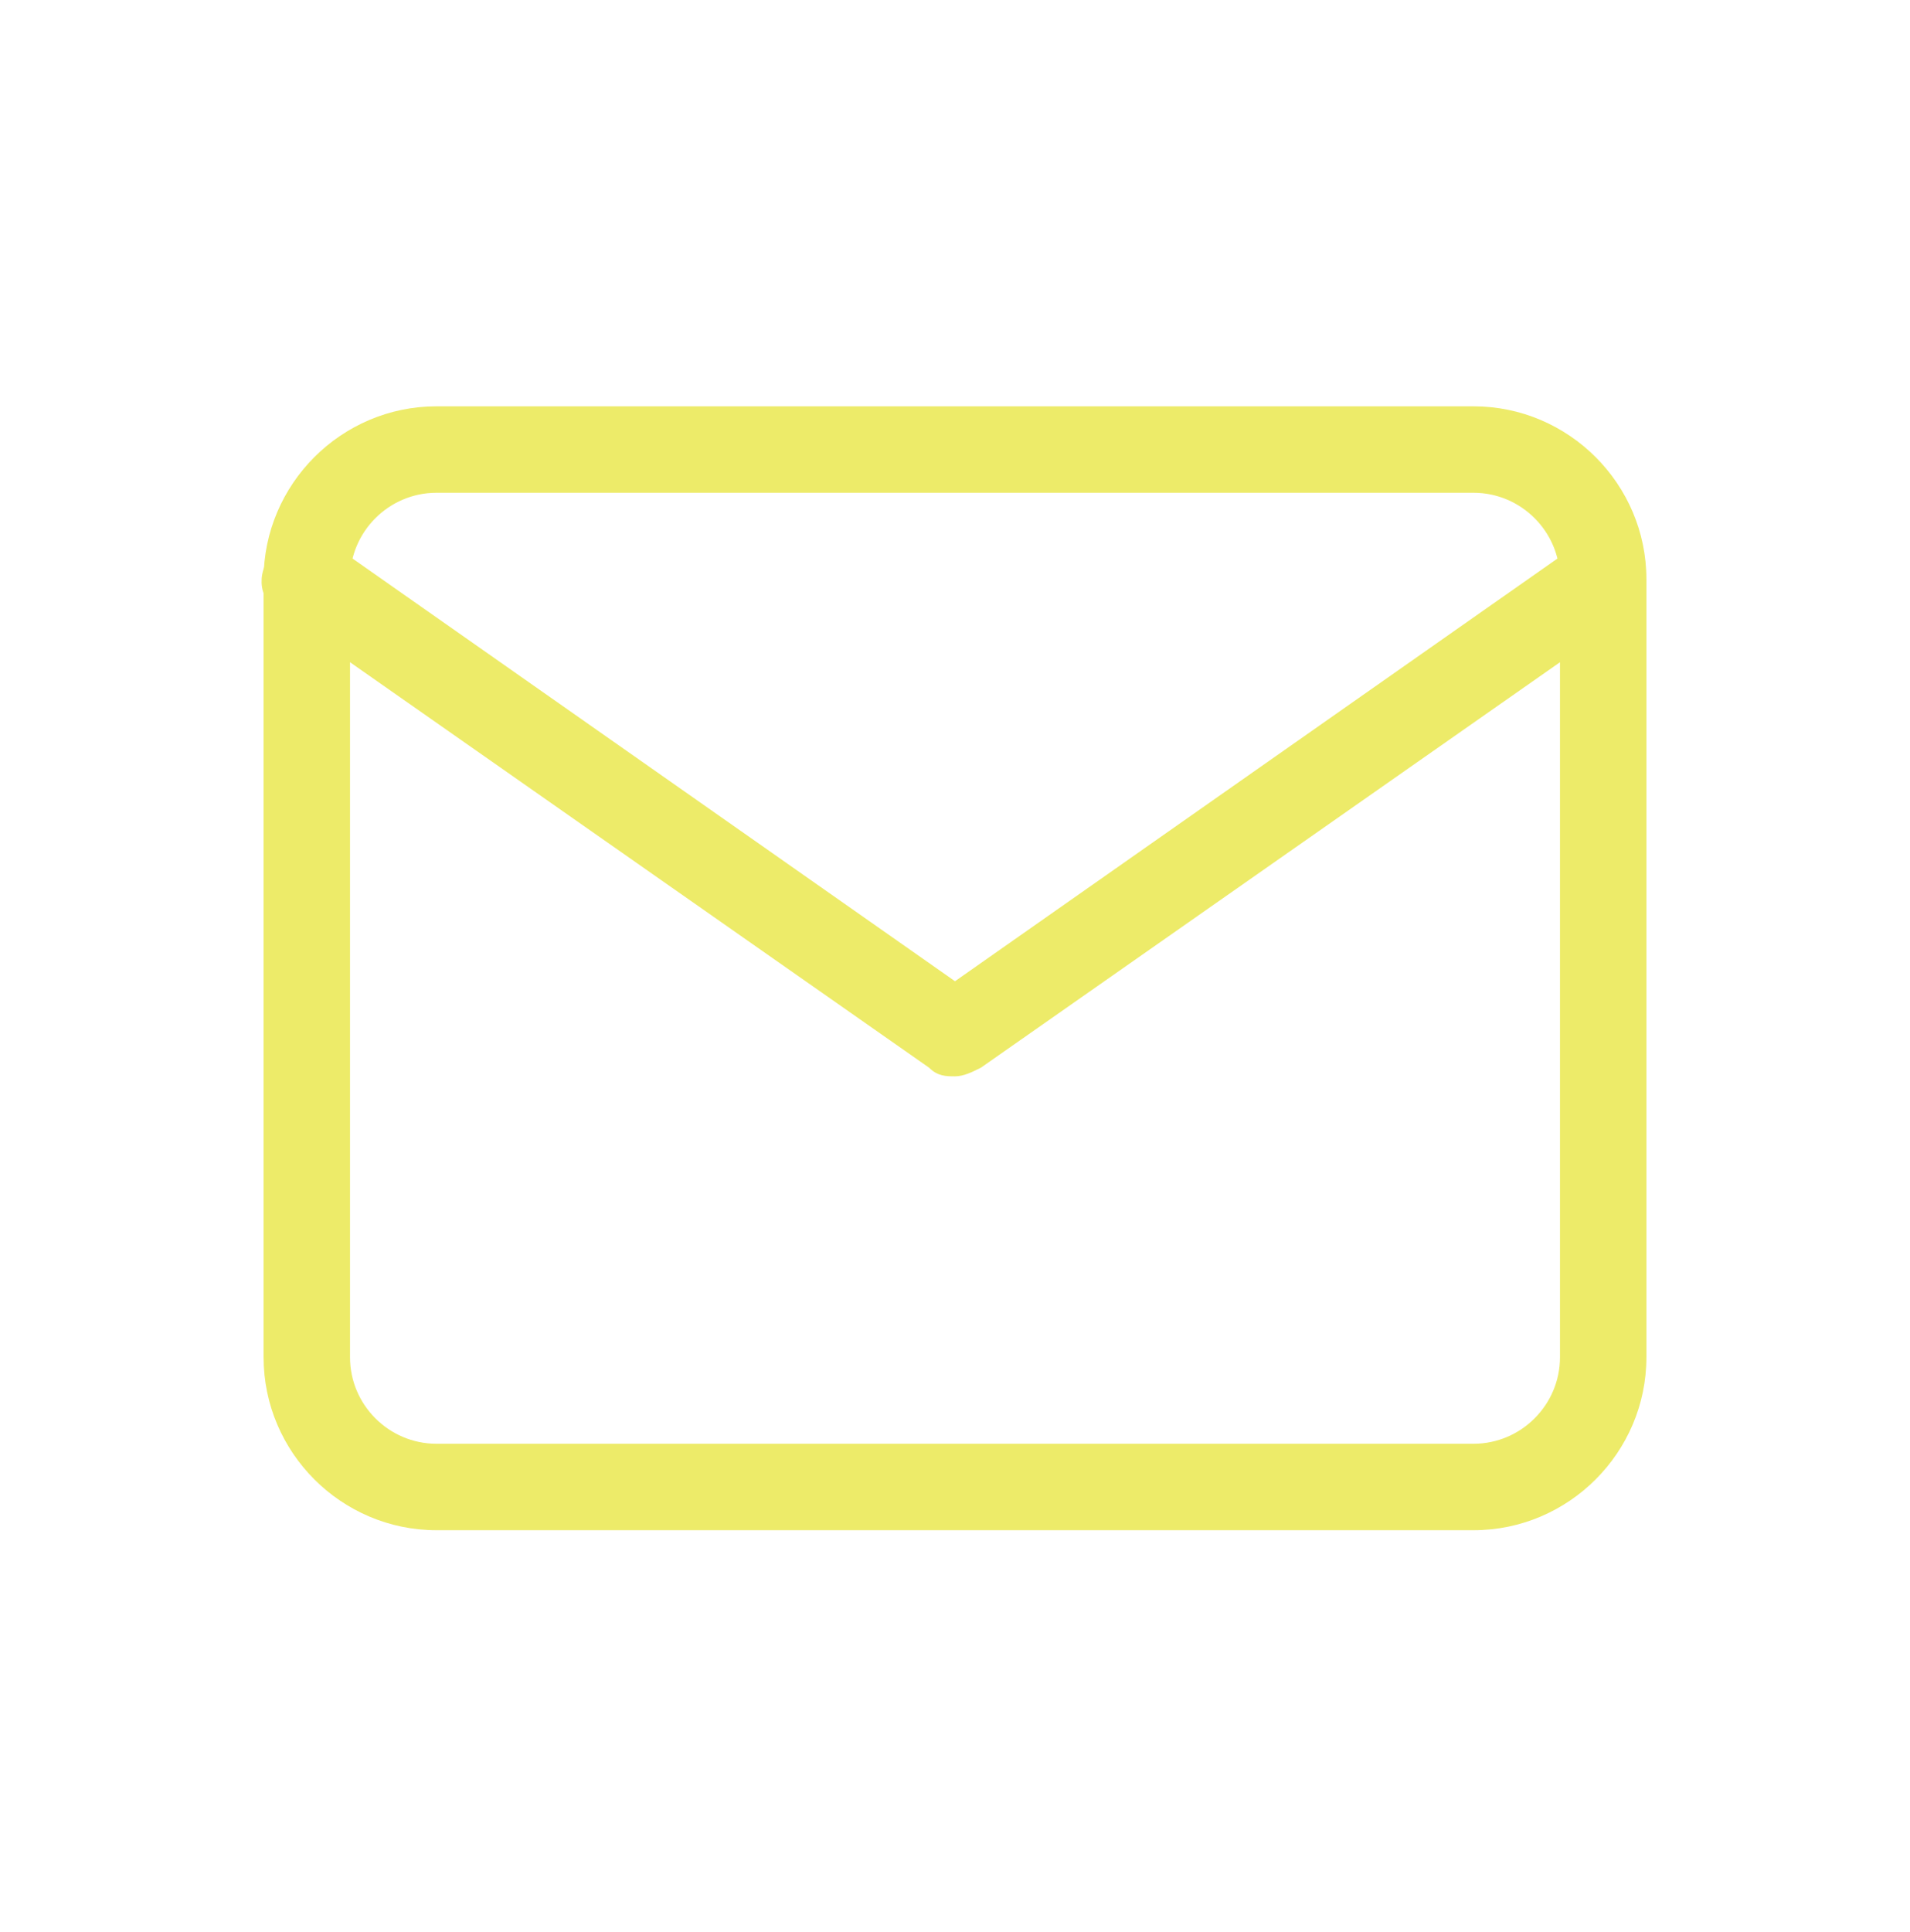
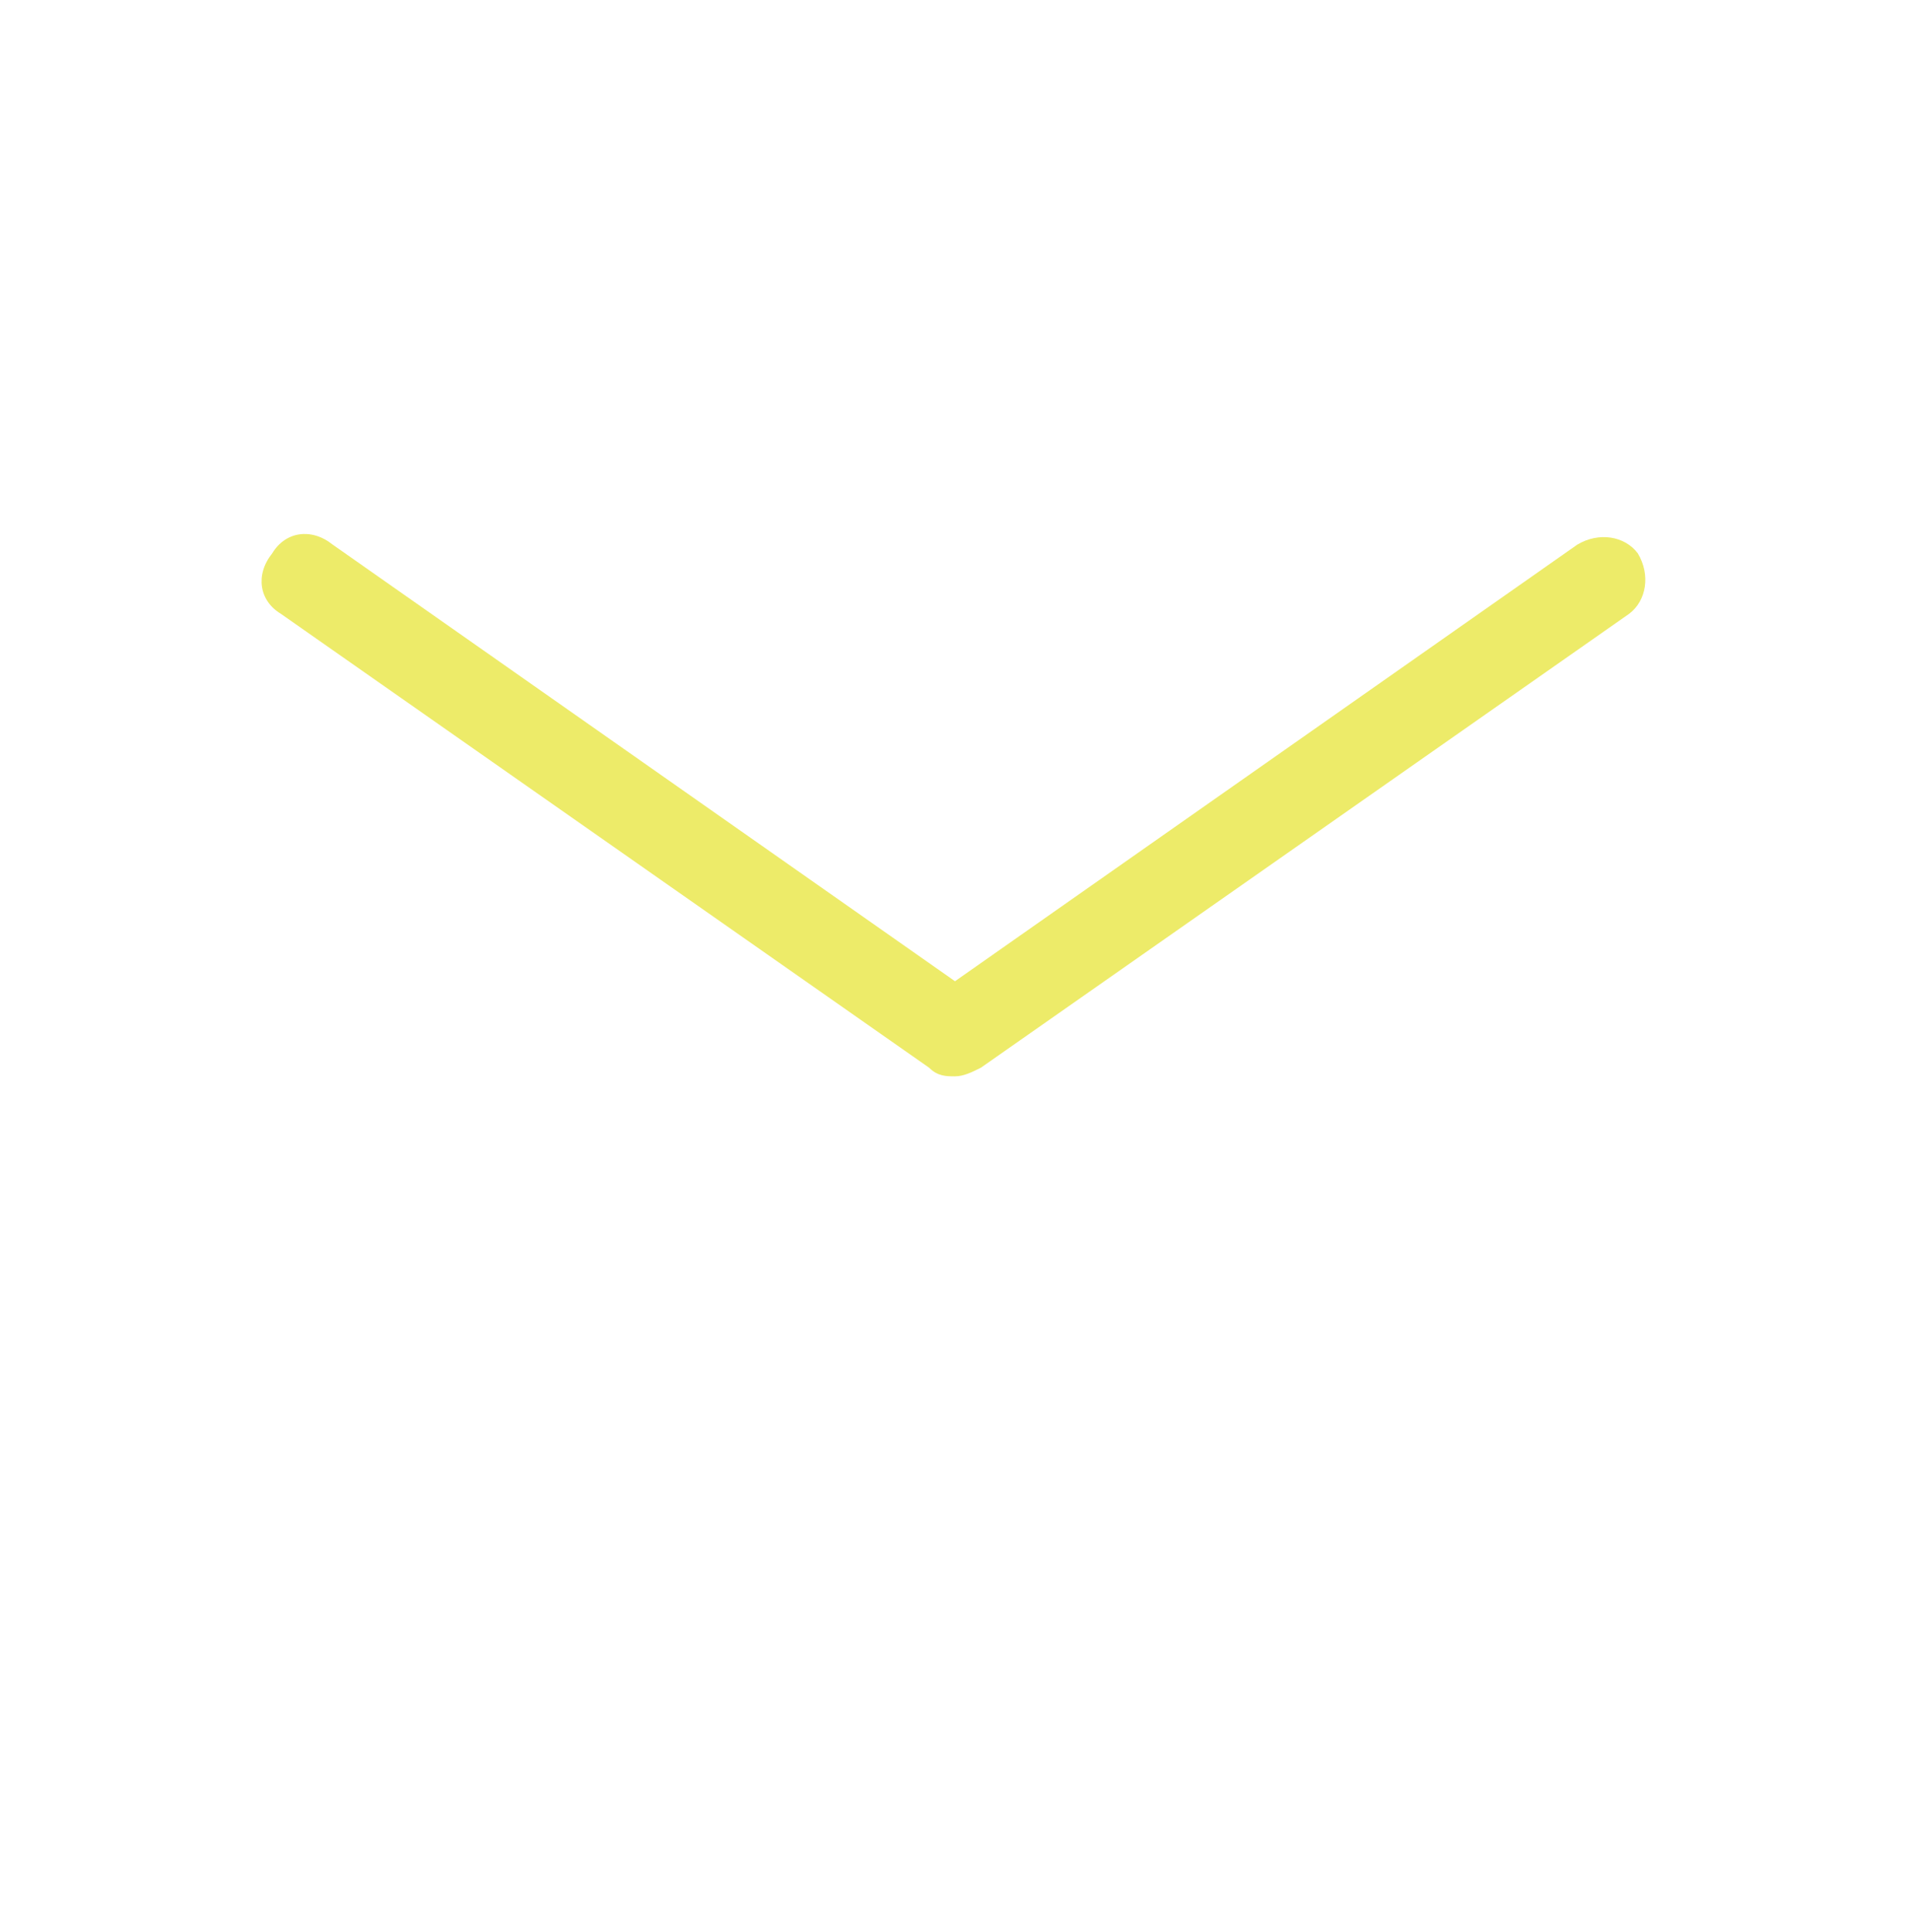
<svg xmlns="http://www.w3.org/2000/svg" id="Layer_1" version="1.1" viewBox="0 0 44.2 44.7">
  <defs>
    <style>
      .st0 {
        fill: #edeb69;
      }
    </style>
  </defs>
  <g id="Icon_feather-mail">
-     <path class="st0" d="M34.1,35.4H10.1c-2.2,0-4-1.8-4-4V13.4c0-2.2,1.8-4,4-4h24c2.2,0,4,1.8,4,4v18c0,2.2-1.8,4-4,4ZM10.1,11.4c-1.1,0-2,.9-2,2v18c0,1.1.9,2,2,2h24c1.1,0,2-.9,2-2V13.4c0-1.1-.9-2-2-2H10.1Z" />
    <path class="st0" d="M22.1,24.9c-.2,0-.4,0-.6-.2L6.5,14.2c-.5-.3-.6-.9-.2-1.4.3-.5.9-.6,1.4-.2l14.4,10.1,14.4-10.1c.5-.3,1.1-.2,1.4.2.3.5.2,1.1-.2,1.4l-15,10.5c-.2.1-.4.2-.6.2Z" />
  </g>
</svg>